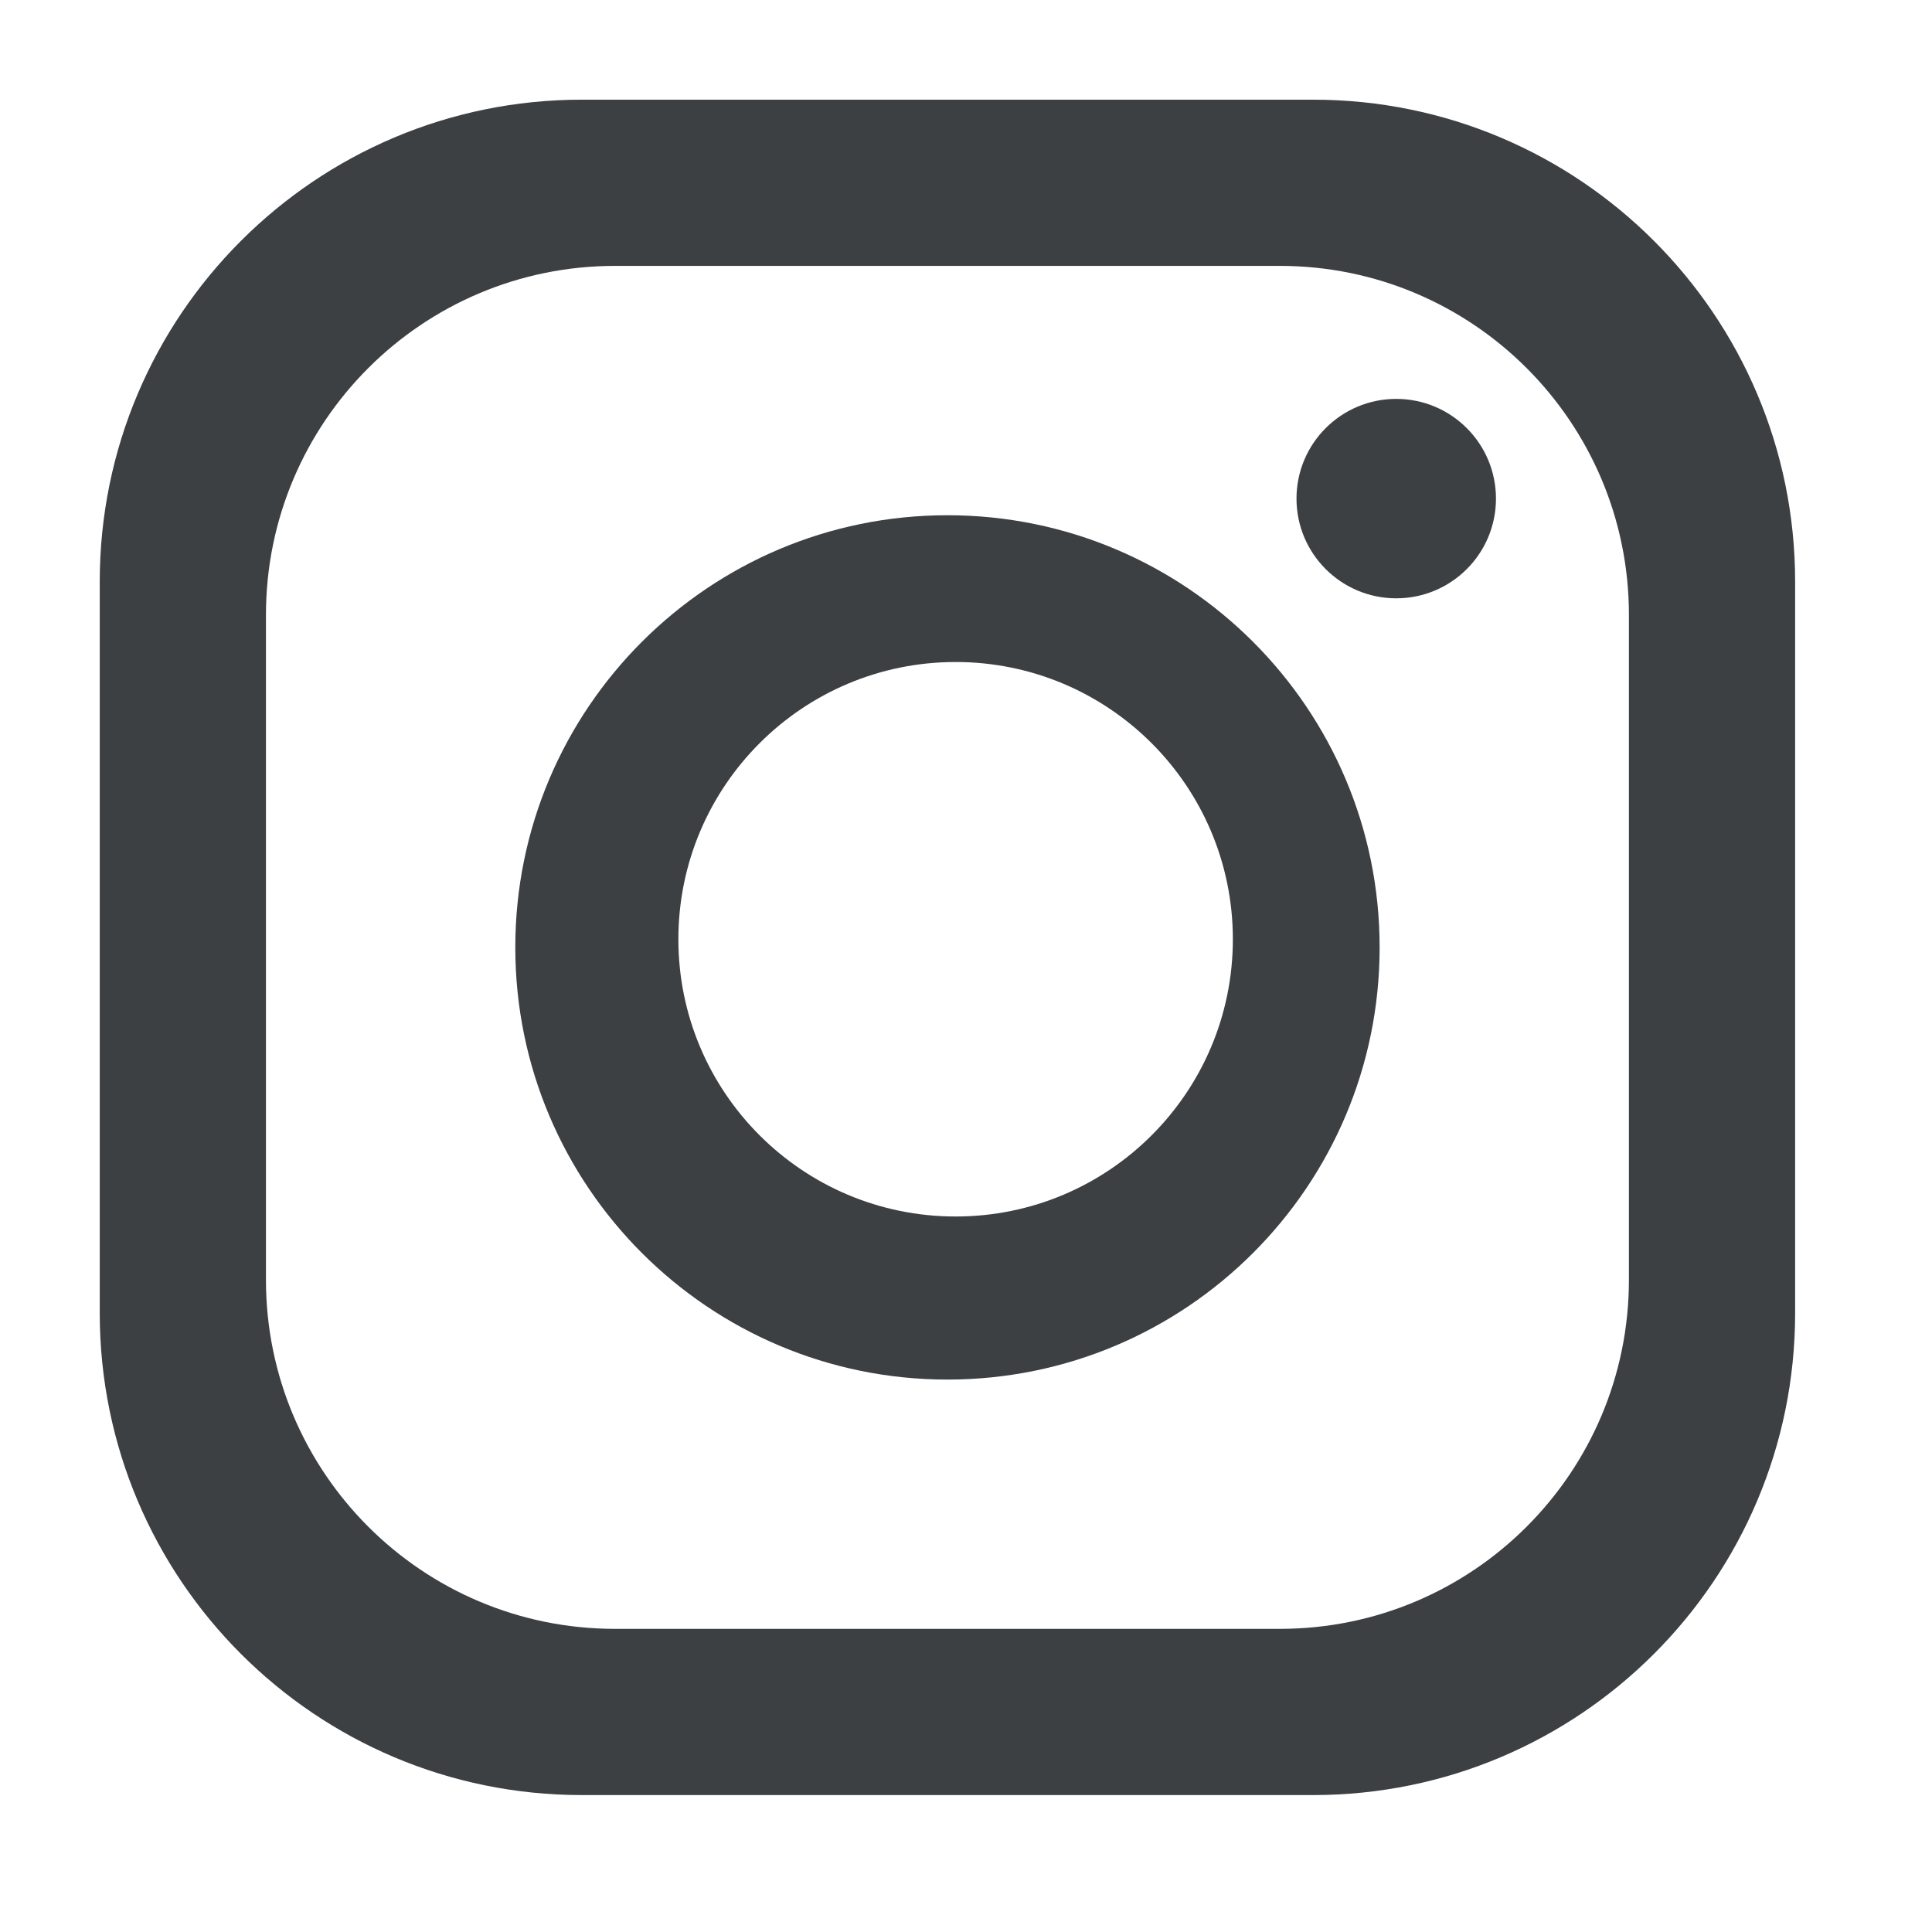
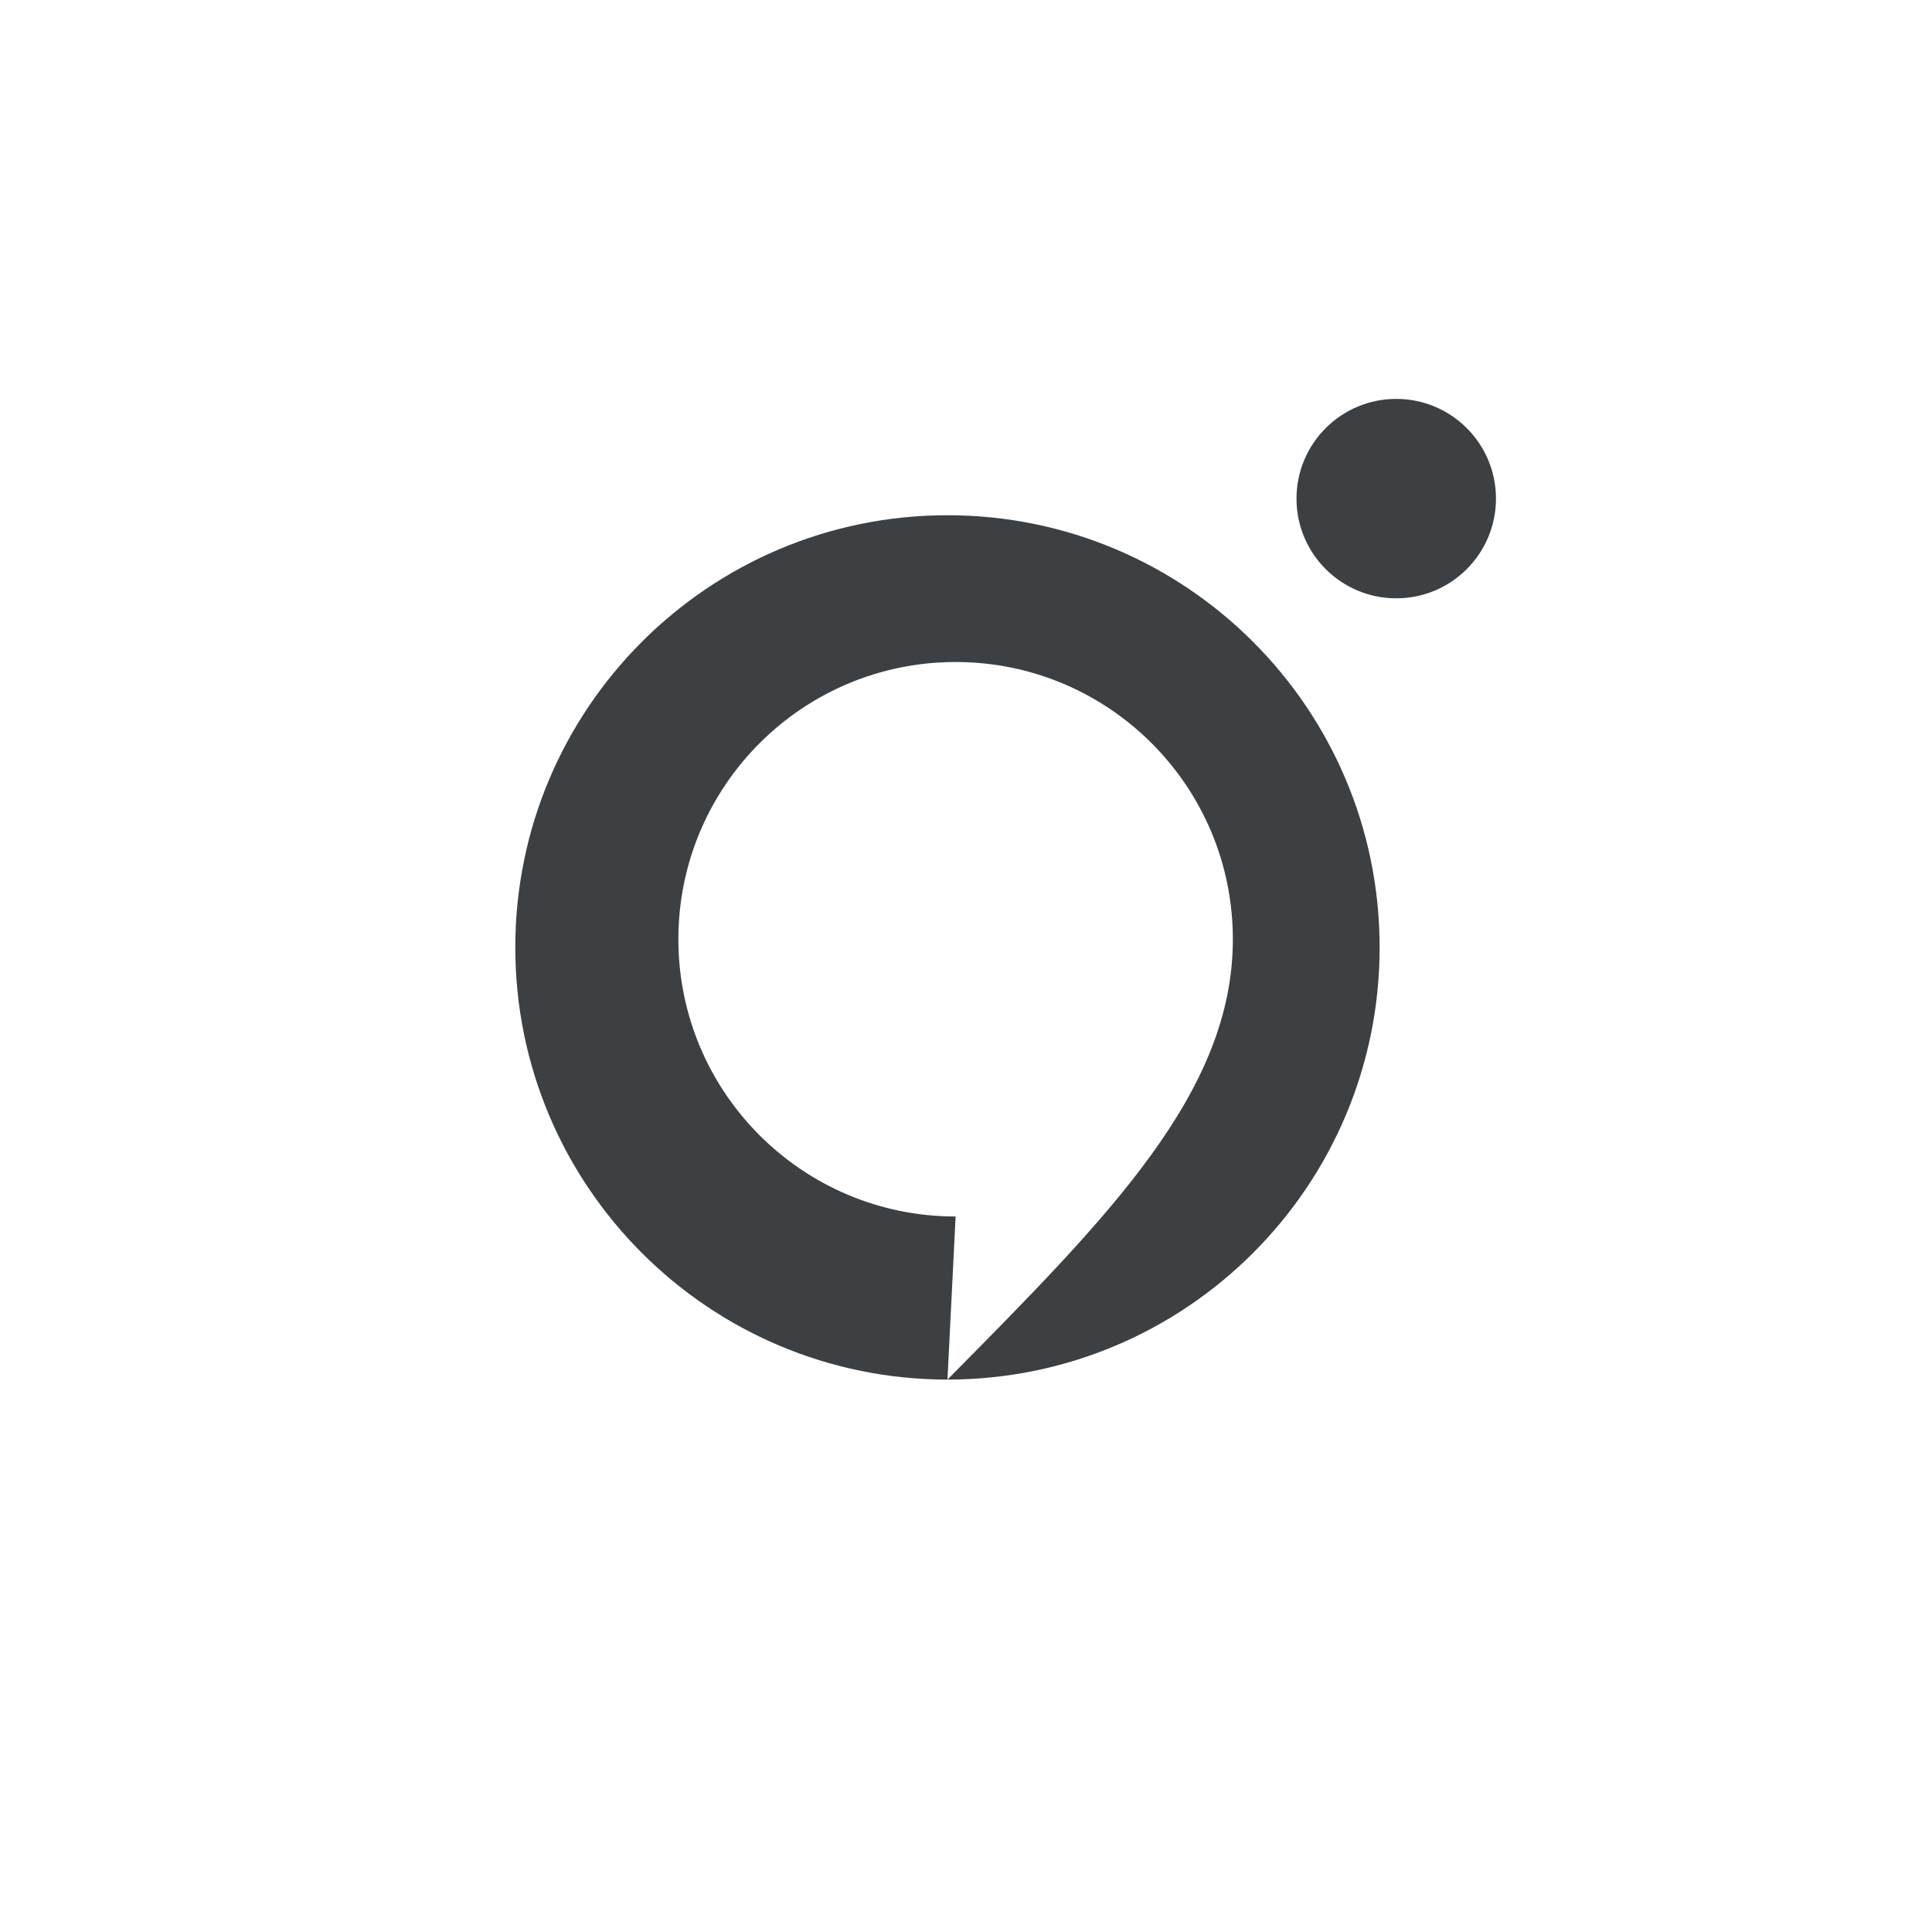
<svg xmlns="http://www.w3.org/2000/svg" width="32" height="32" viewBox="0 0 32 32" fill="none">
-   <path fill-rule="evenodd" clip-rule="evenodd" d="M15.693 22.85C19.646 22.85 22.851 19.645 22.851 15.692C22.851 11.739 19.646 8.534 15.693 8.534C11.74 8.534 8.535 11.739 8.535 15.692C8.535 19.645 11.74 22.85 15.693 22.85ZM15.828 20.149C18.364 20.149 20.42 18.093 20.42 15.557C20.42 13.021 18.364 10.965 15.828 10.965C13.292 10.965 11.236 13.021 11.236 15.557C11.236 18.093 13.292 20.149 15.828 20.149Z" fill="#3C4043" />
+   <path fill-rule="evenodd" clip-rule="evenodd" d="M15.693 22.85C19.646 22.85 22.851 19.645 22.851 15.692C22.851 11.739 19.646 8.534 15.693 8.534C11.74 8.534 8.535 11.739 8.535 15.692C8.535 19.645 11.74 22.85 15.693 22.85ZC18.364 20.149 20.42 18.093 20.42 15.557C20.42 13.021 18.364 10.965 15.828 10.965C13.292 10.965 11.236 13.021 11.236 15.557C11.236 18.093 13.292 20.149 15.828 20.149Z" fill="#3C4043" />
  <path d="M23.126 9.91C24.038 9.91 24.778 9.171 24.778 8.259C24.778 7.346 24.038 6.607 23.126 6.607C22.214 6.607 21.474 7.346 21.474 8.259C21.474 9.171 22.214 9.91 23.126 9.91Z" fill="#3C4043" />
-   <path fill-rule="evenodd" clip-rule="evenodd" d="M9.636 1.651C5.227 1.651 1.652 5.226 1.652 9.635V21.748C1.652 26.158 5.227 29.732 9.636 29.732H21.75C26.159 29.732 29.733 26.158 29.733 21.748V9.635C29.733 5.226 26.159 1.651 21.75 1.651H9.636ZM10.187 4.404C6.994 4.404 4.405 6.993 4.405 10.186V21.198C4.405 24.391 6.994 26.979 10.187 26.979H21.199C24.392 26.979 26.98 24.391 26.98 21.198V10.186C26.98 6.993 24.392 4.404 21.199 4.404H10.187Z" fill="#3C4043" />
</svg>